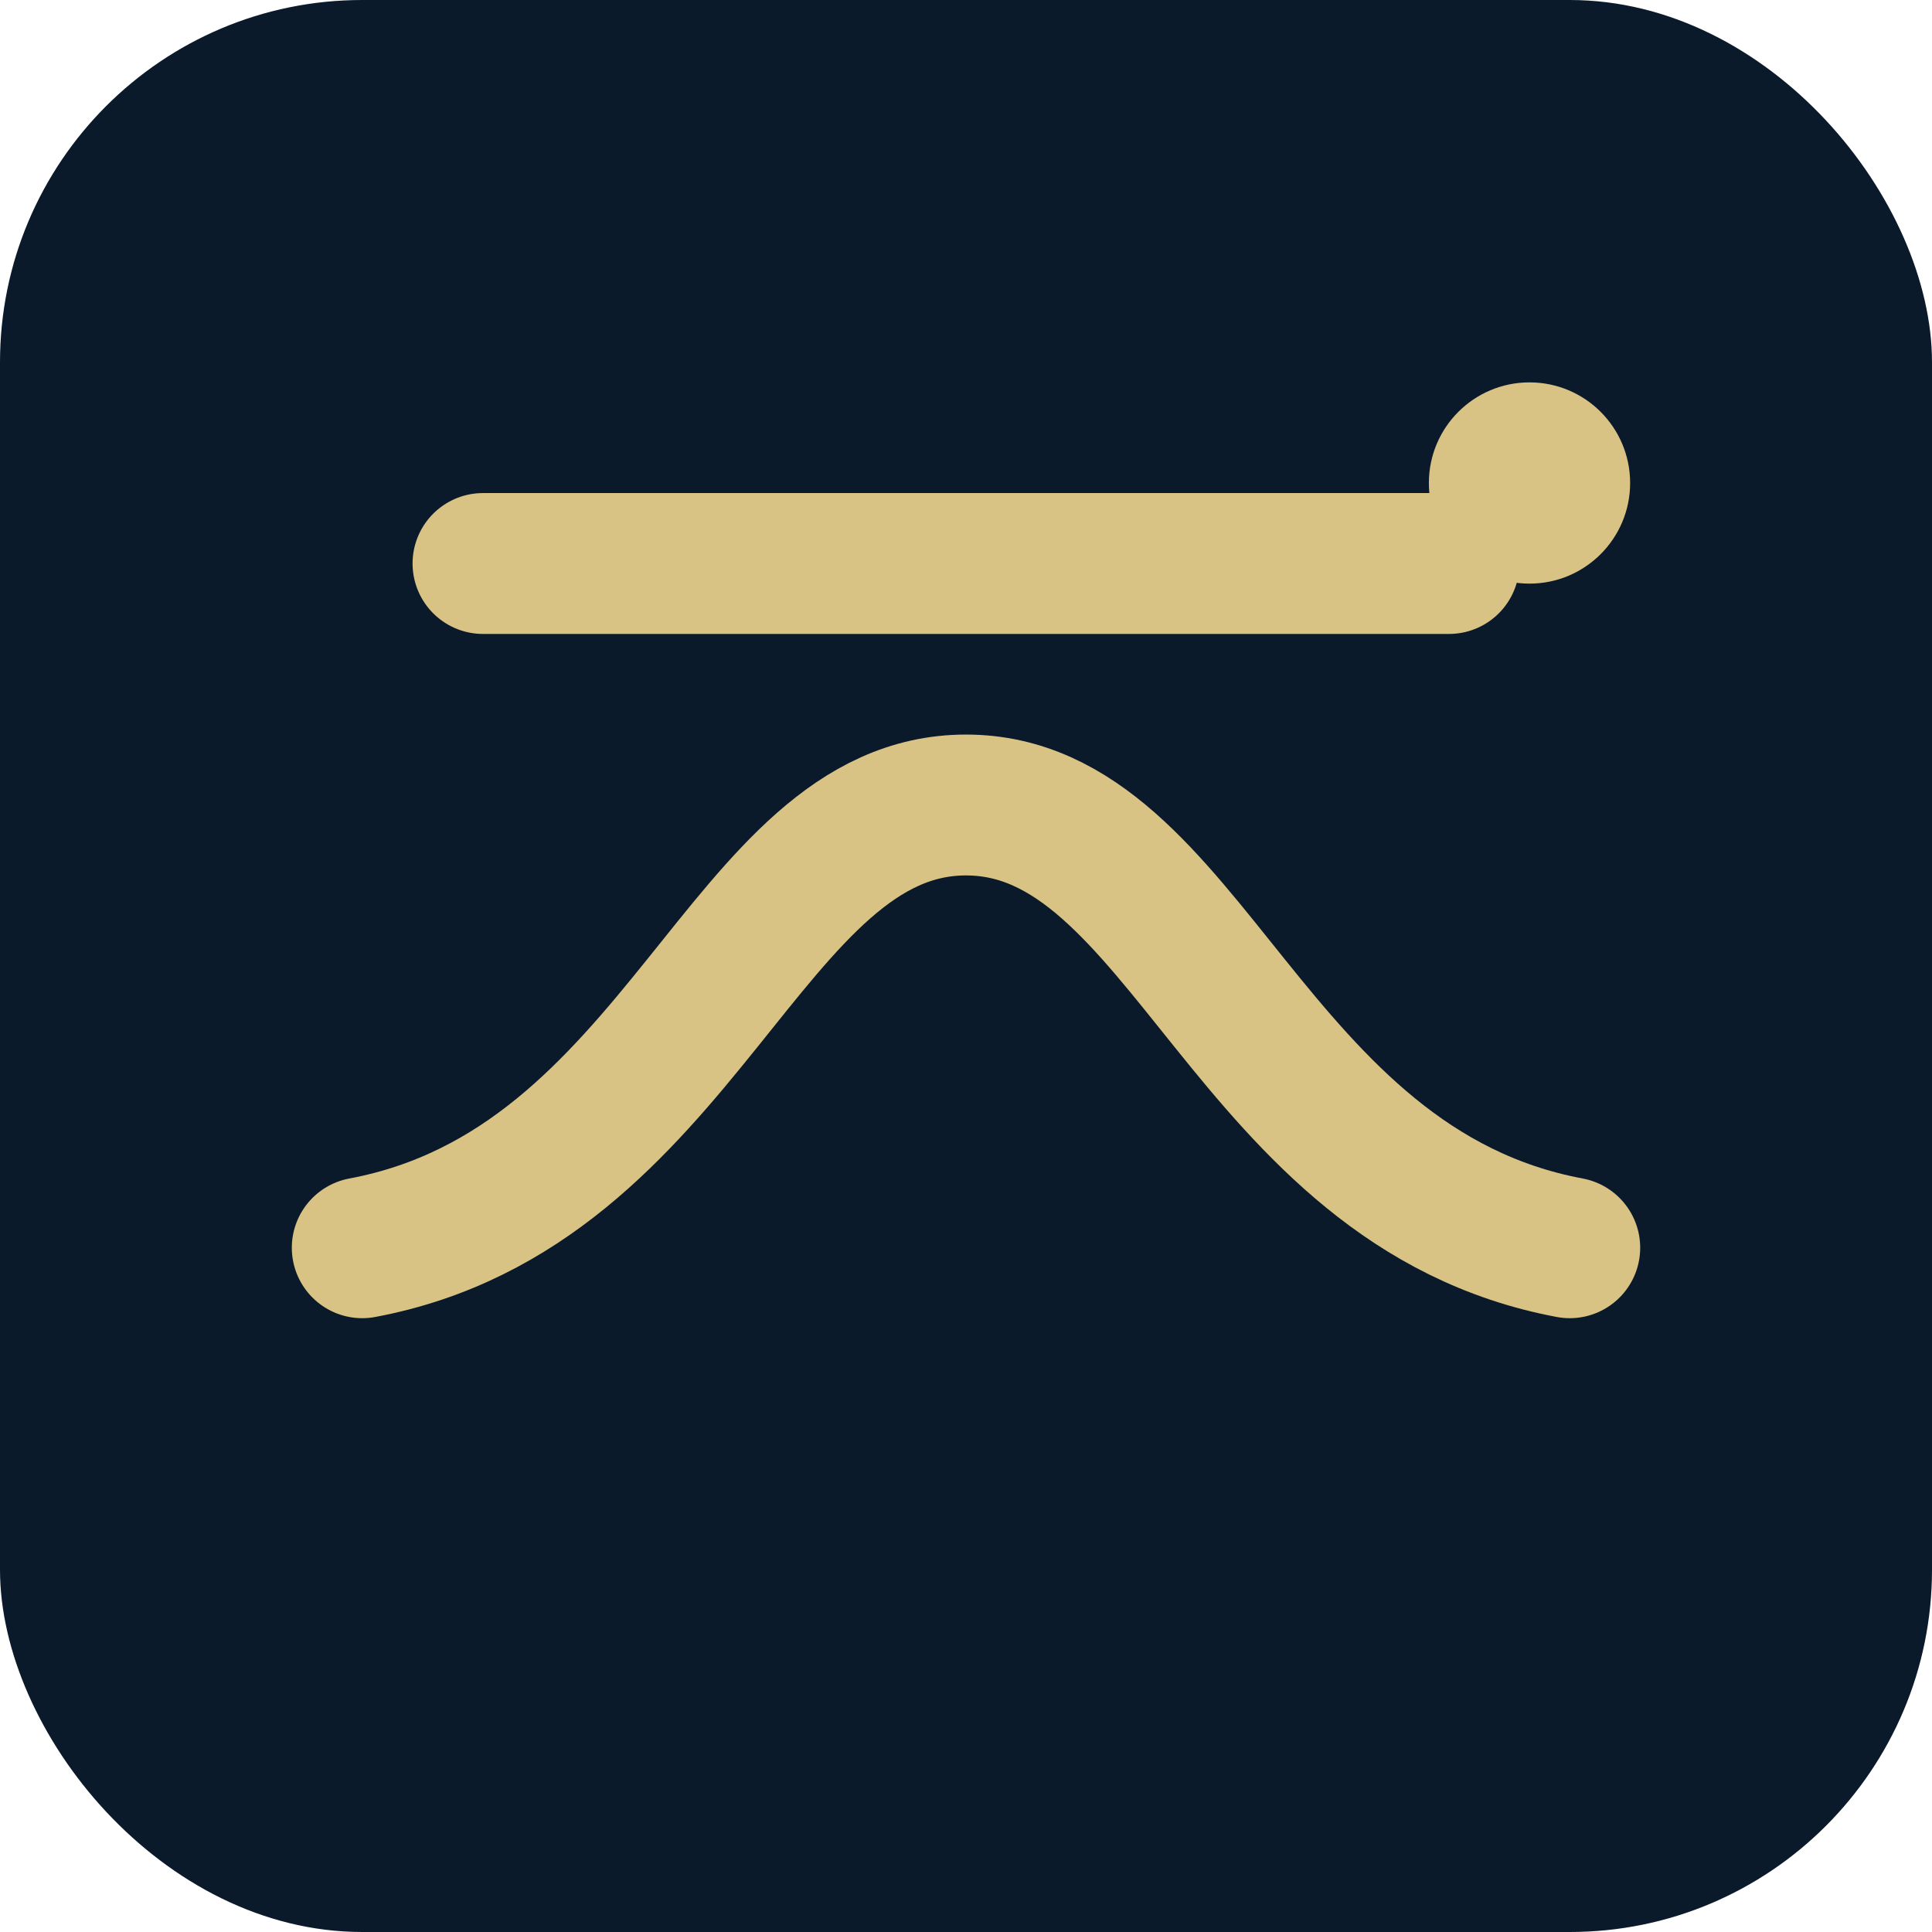
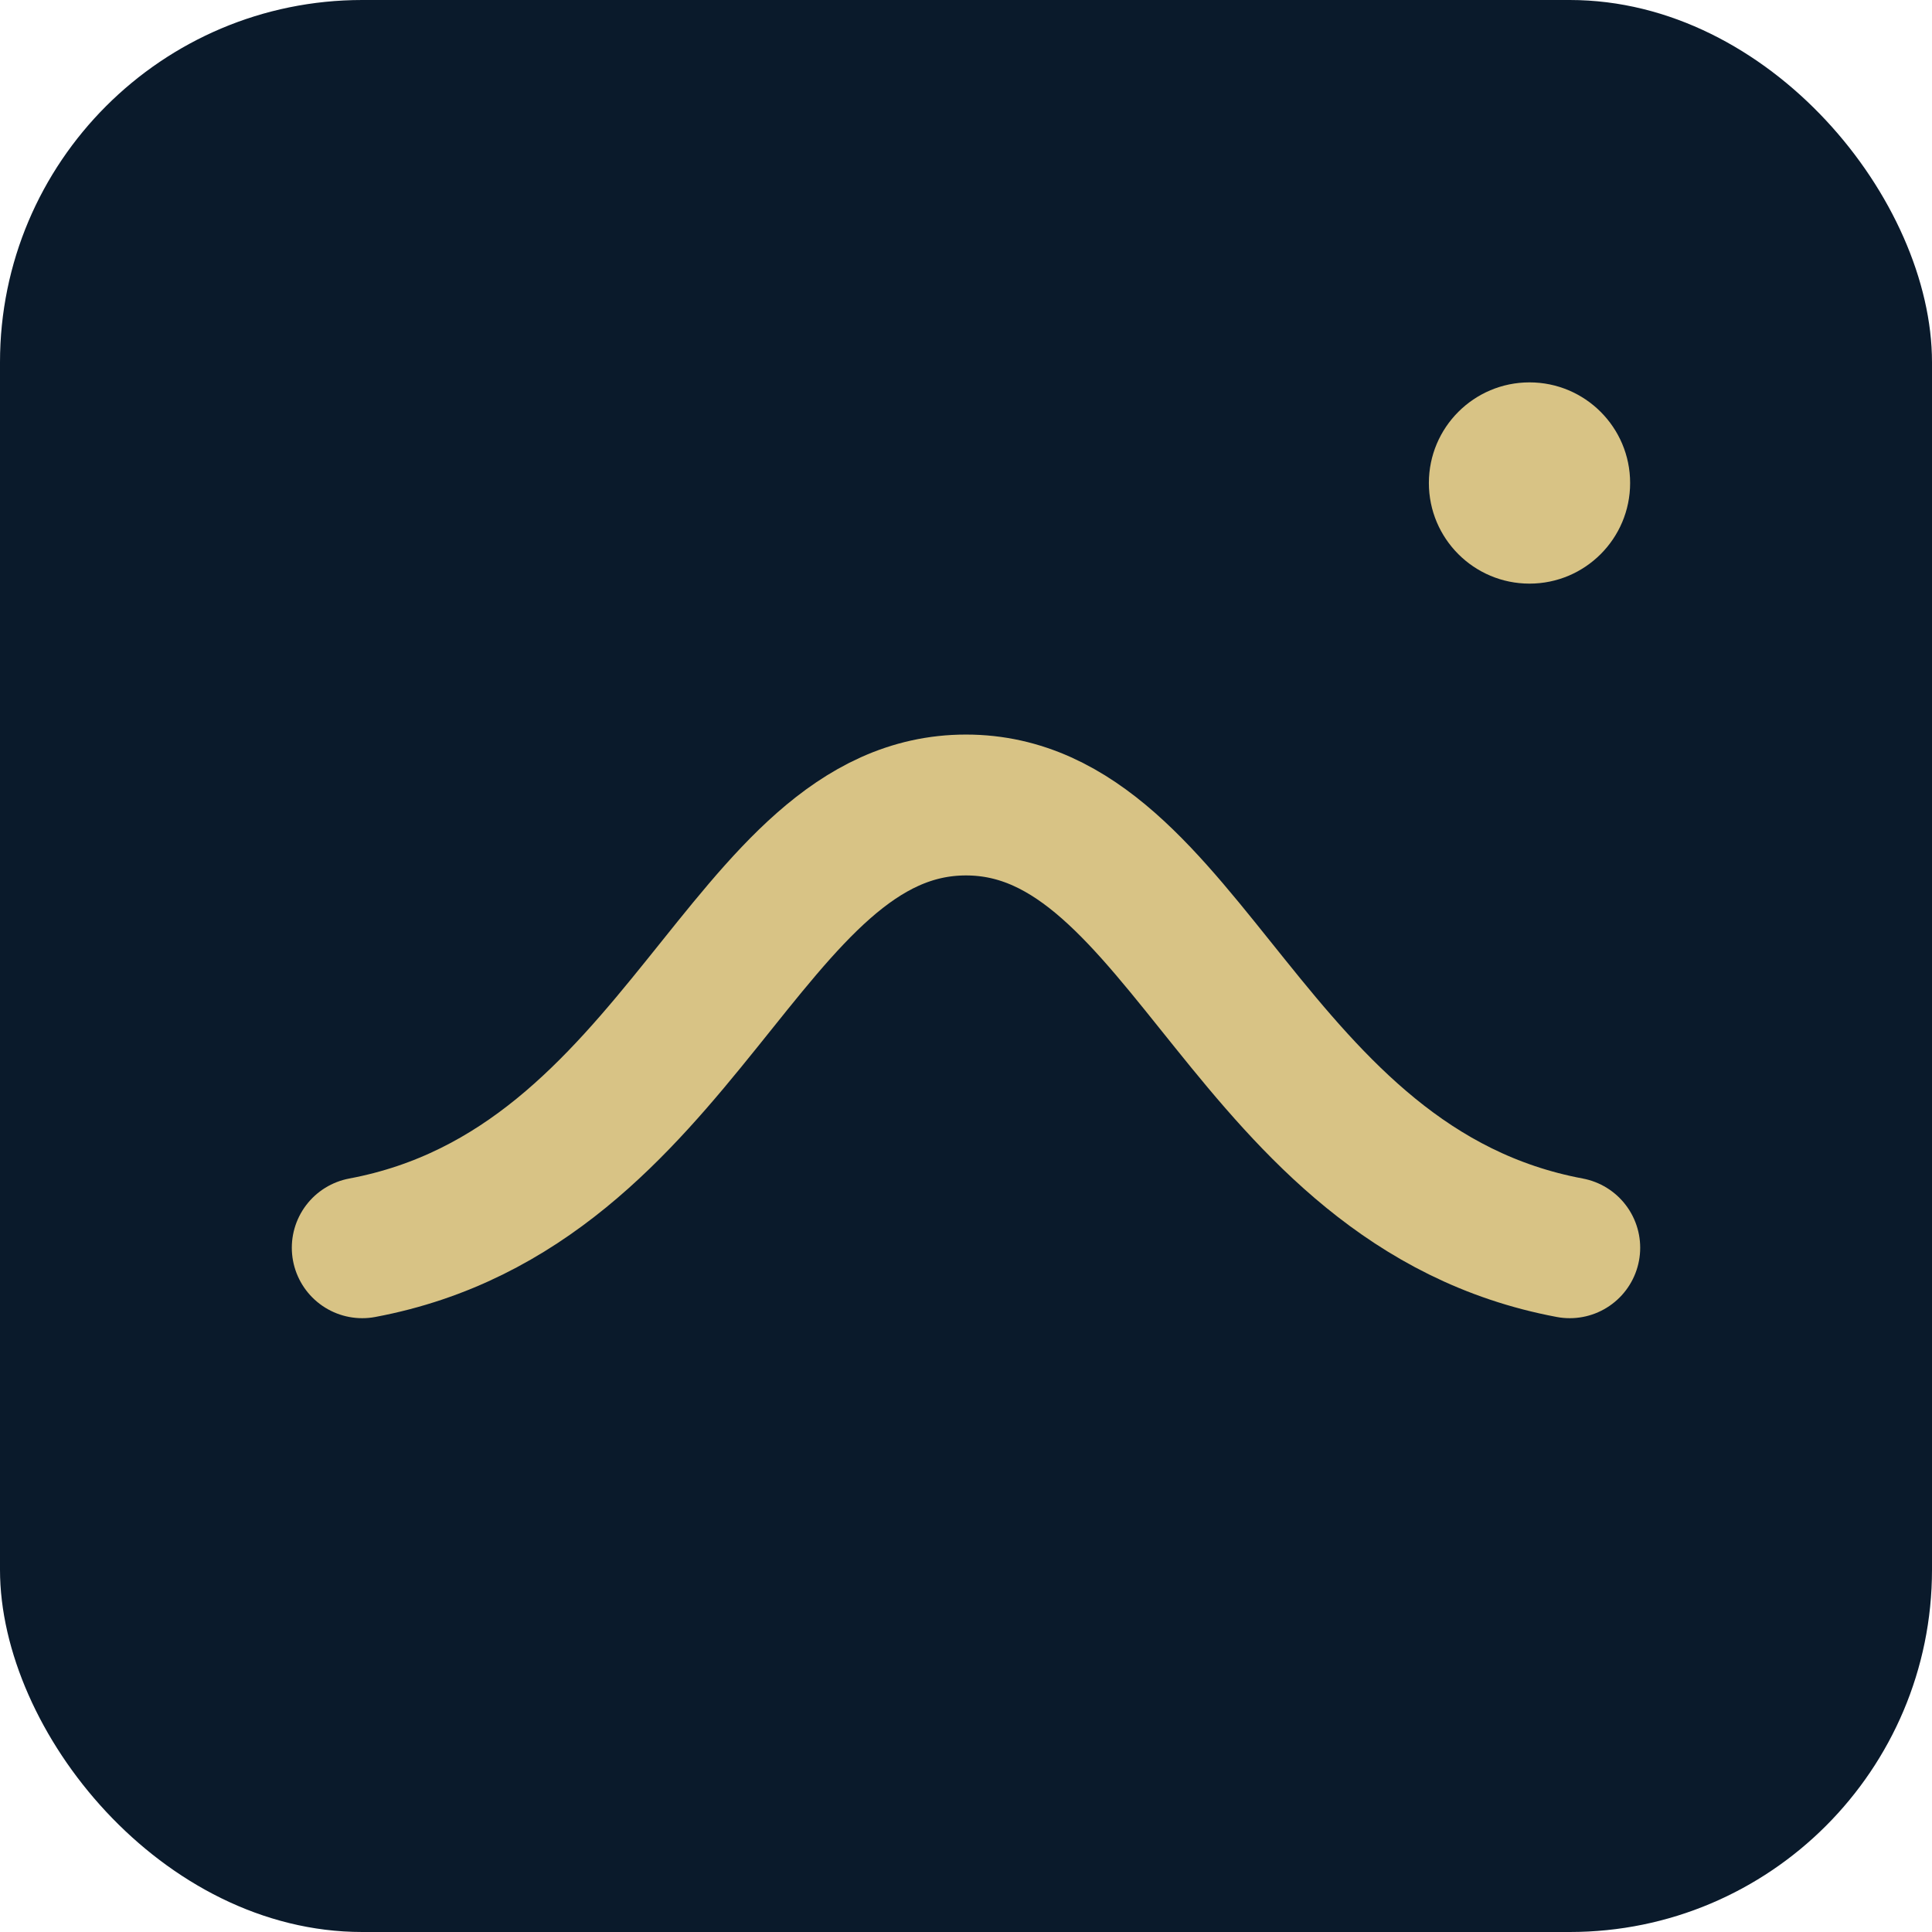
<svg xmlns="http://www.w3.org/2000/svg" viewBox="0 0 96 96">
  <rect width="96" height="96" rx="18" fill="#0a1a2b" />
  <g fill="none" stroke="#d8c385" stroke-width="7" stroke-linecap="round">
    <path d="M18 62c16-3 19-22 30-22s14 19 30 22" />
-     <path d="M24 28h48" />
  </g>
  <circle cx="76" cy="24" r="5" fill="#d8c385" />
</svg>